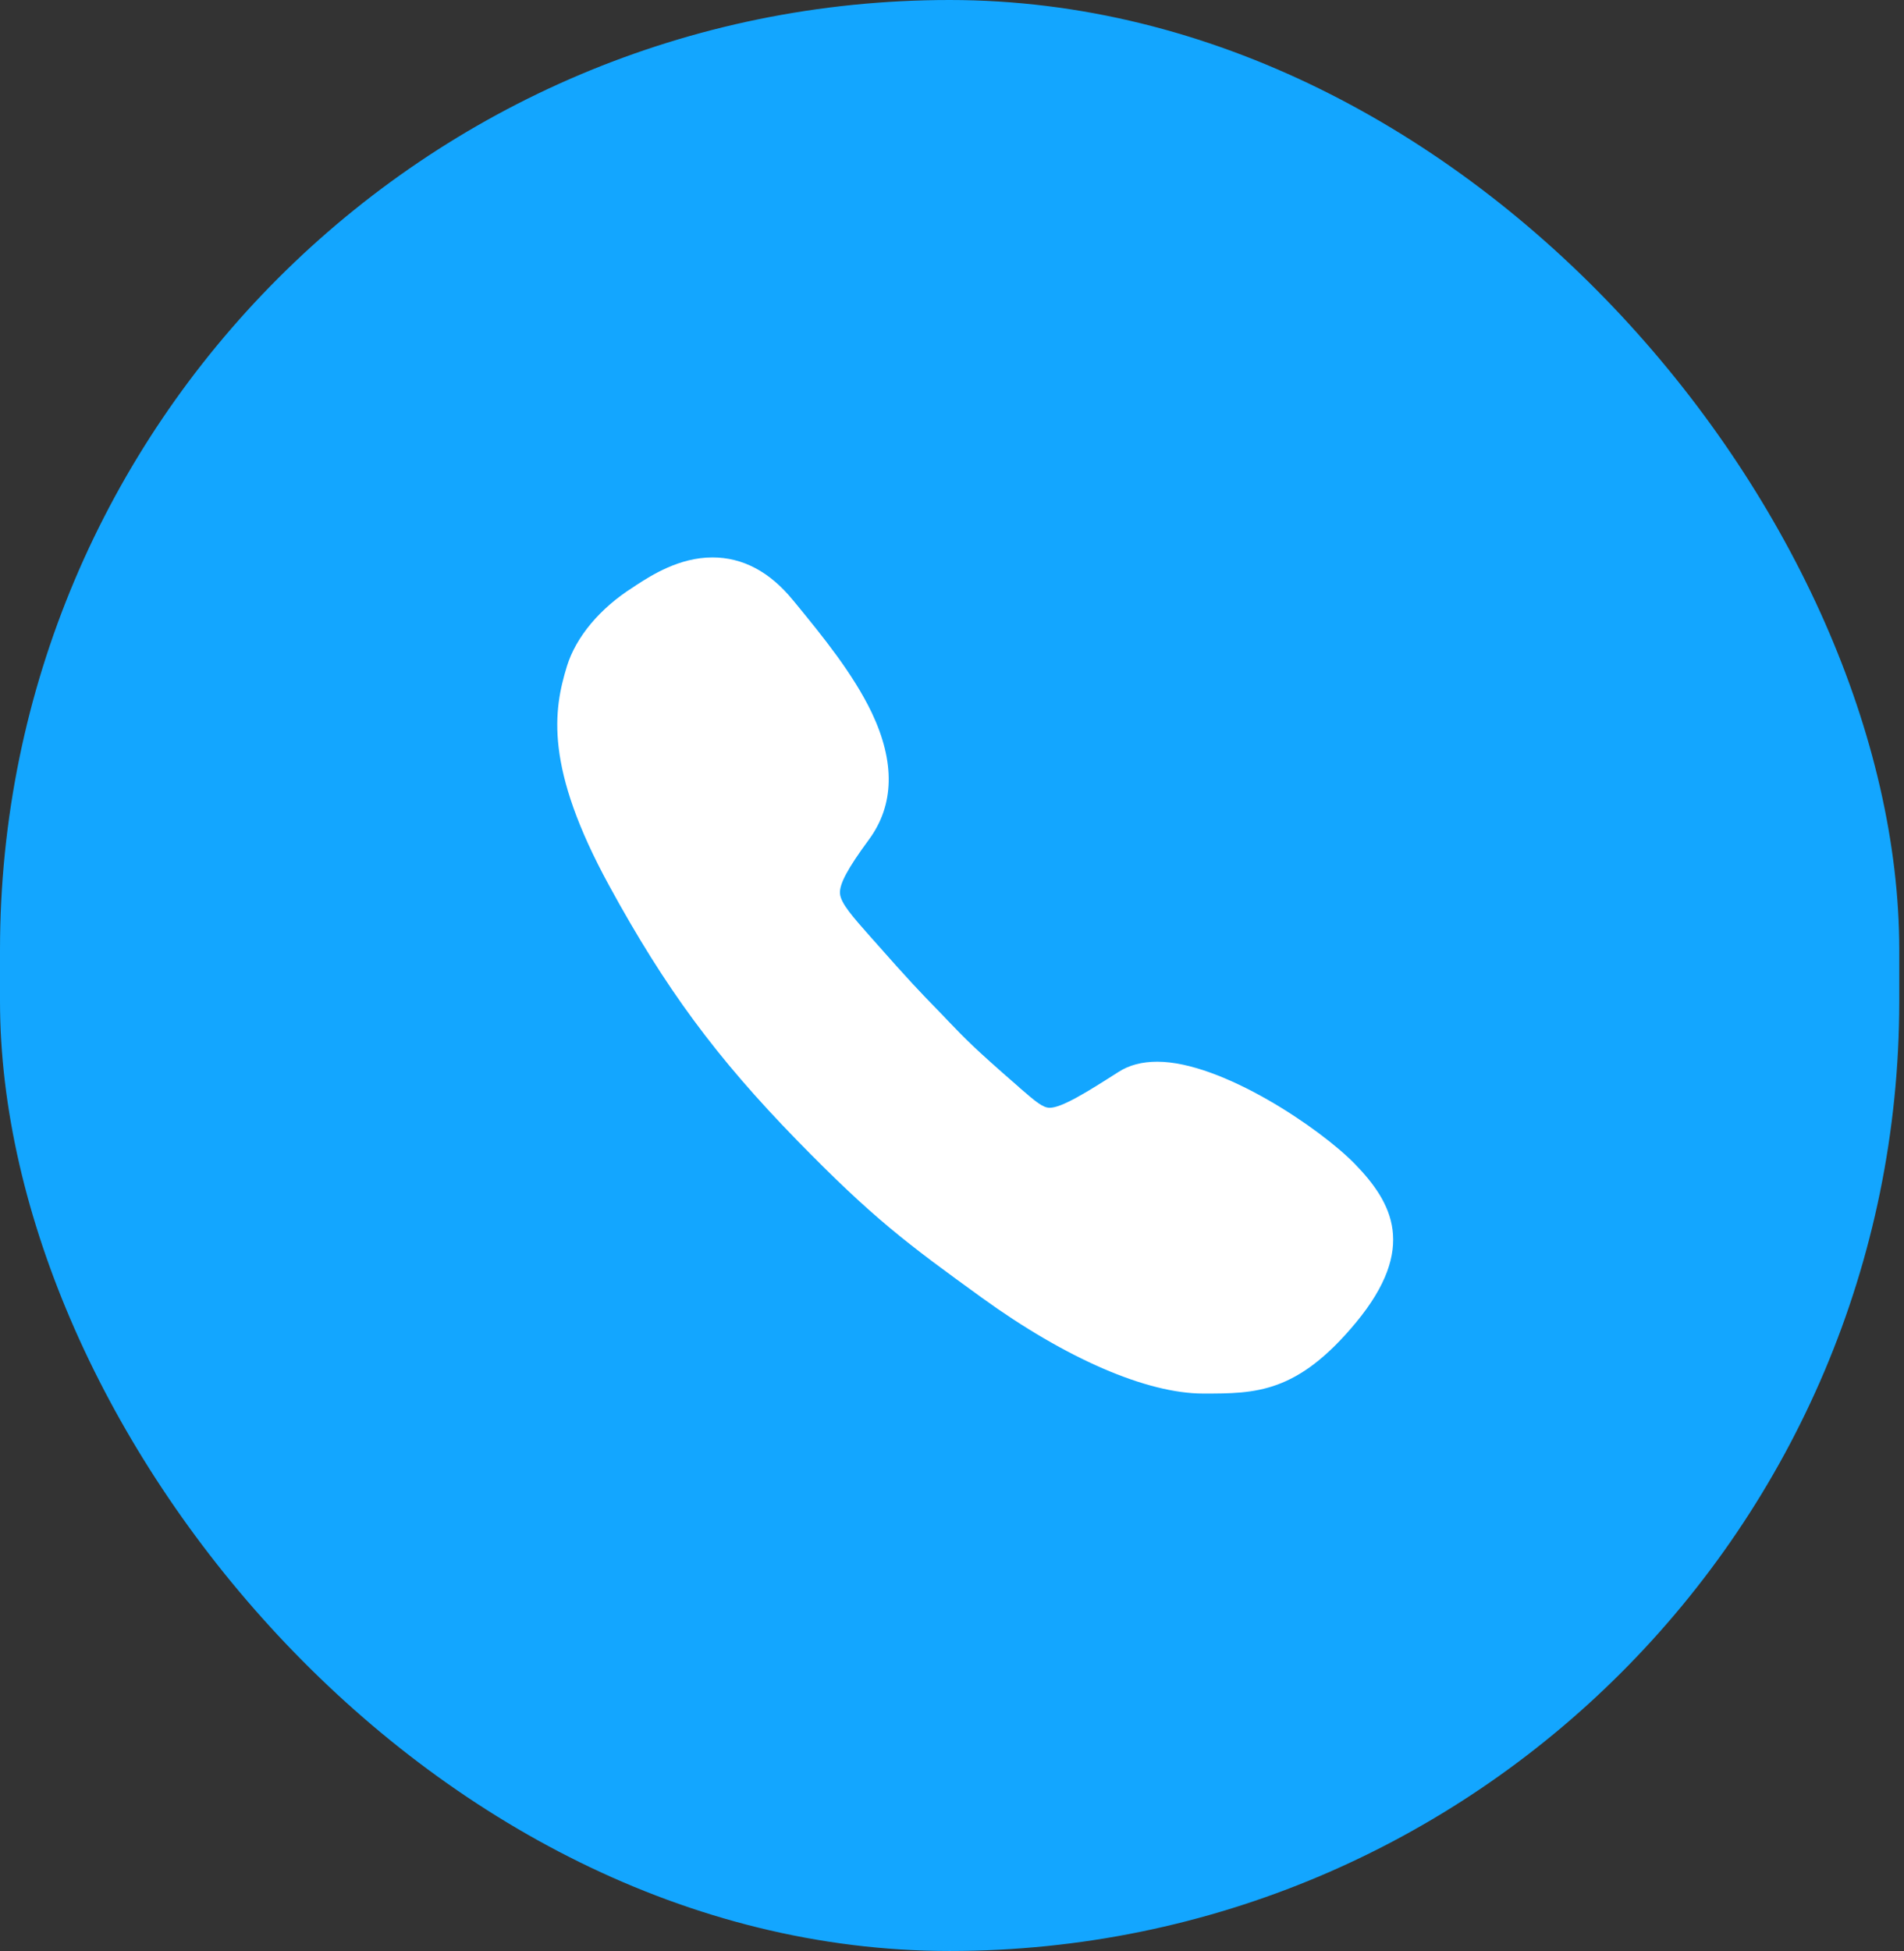
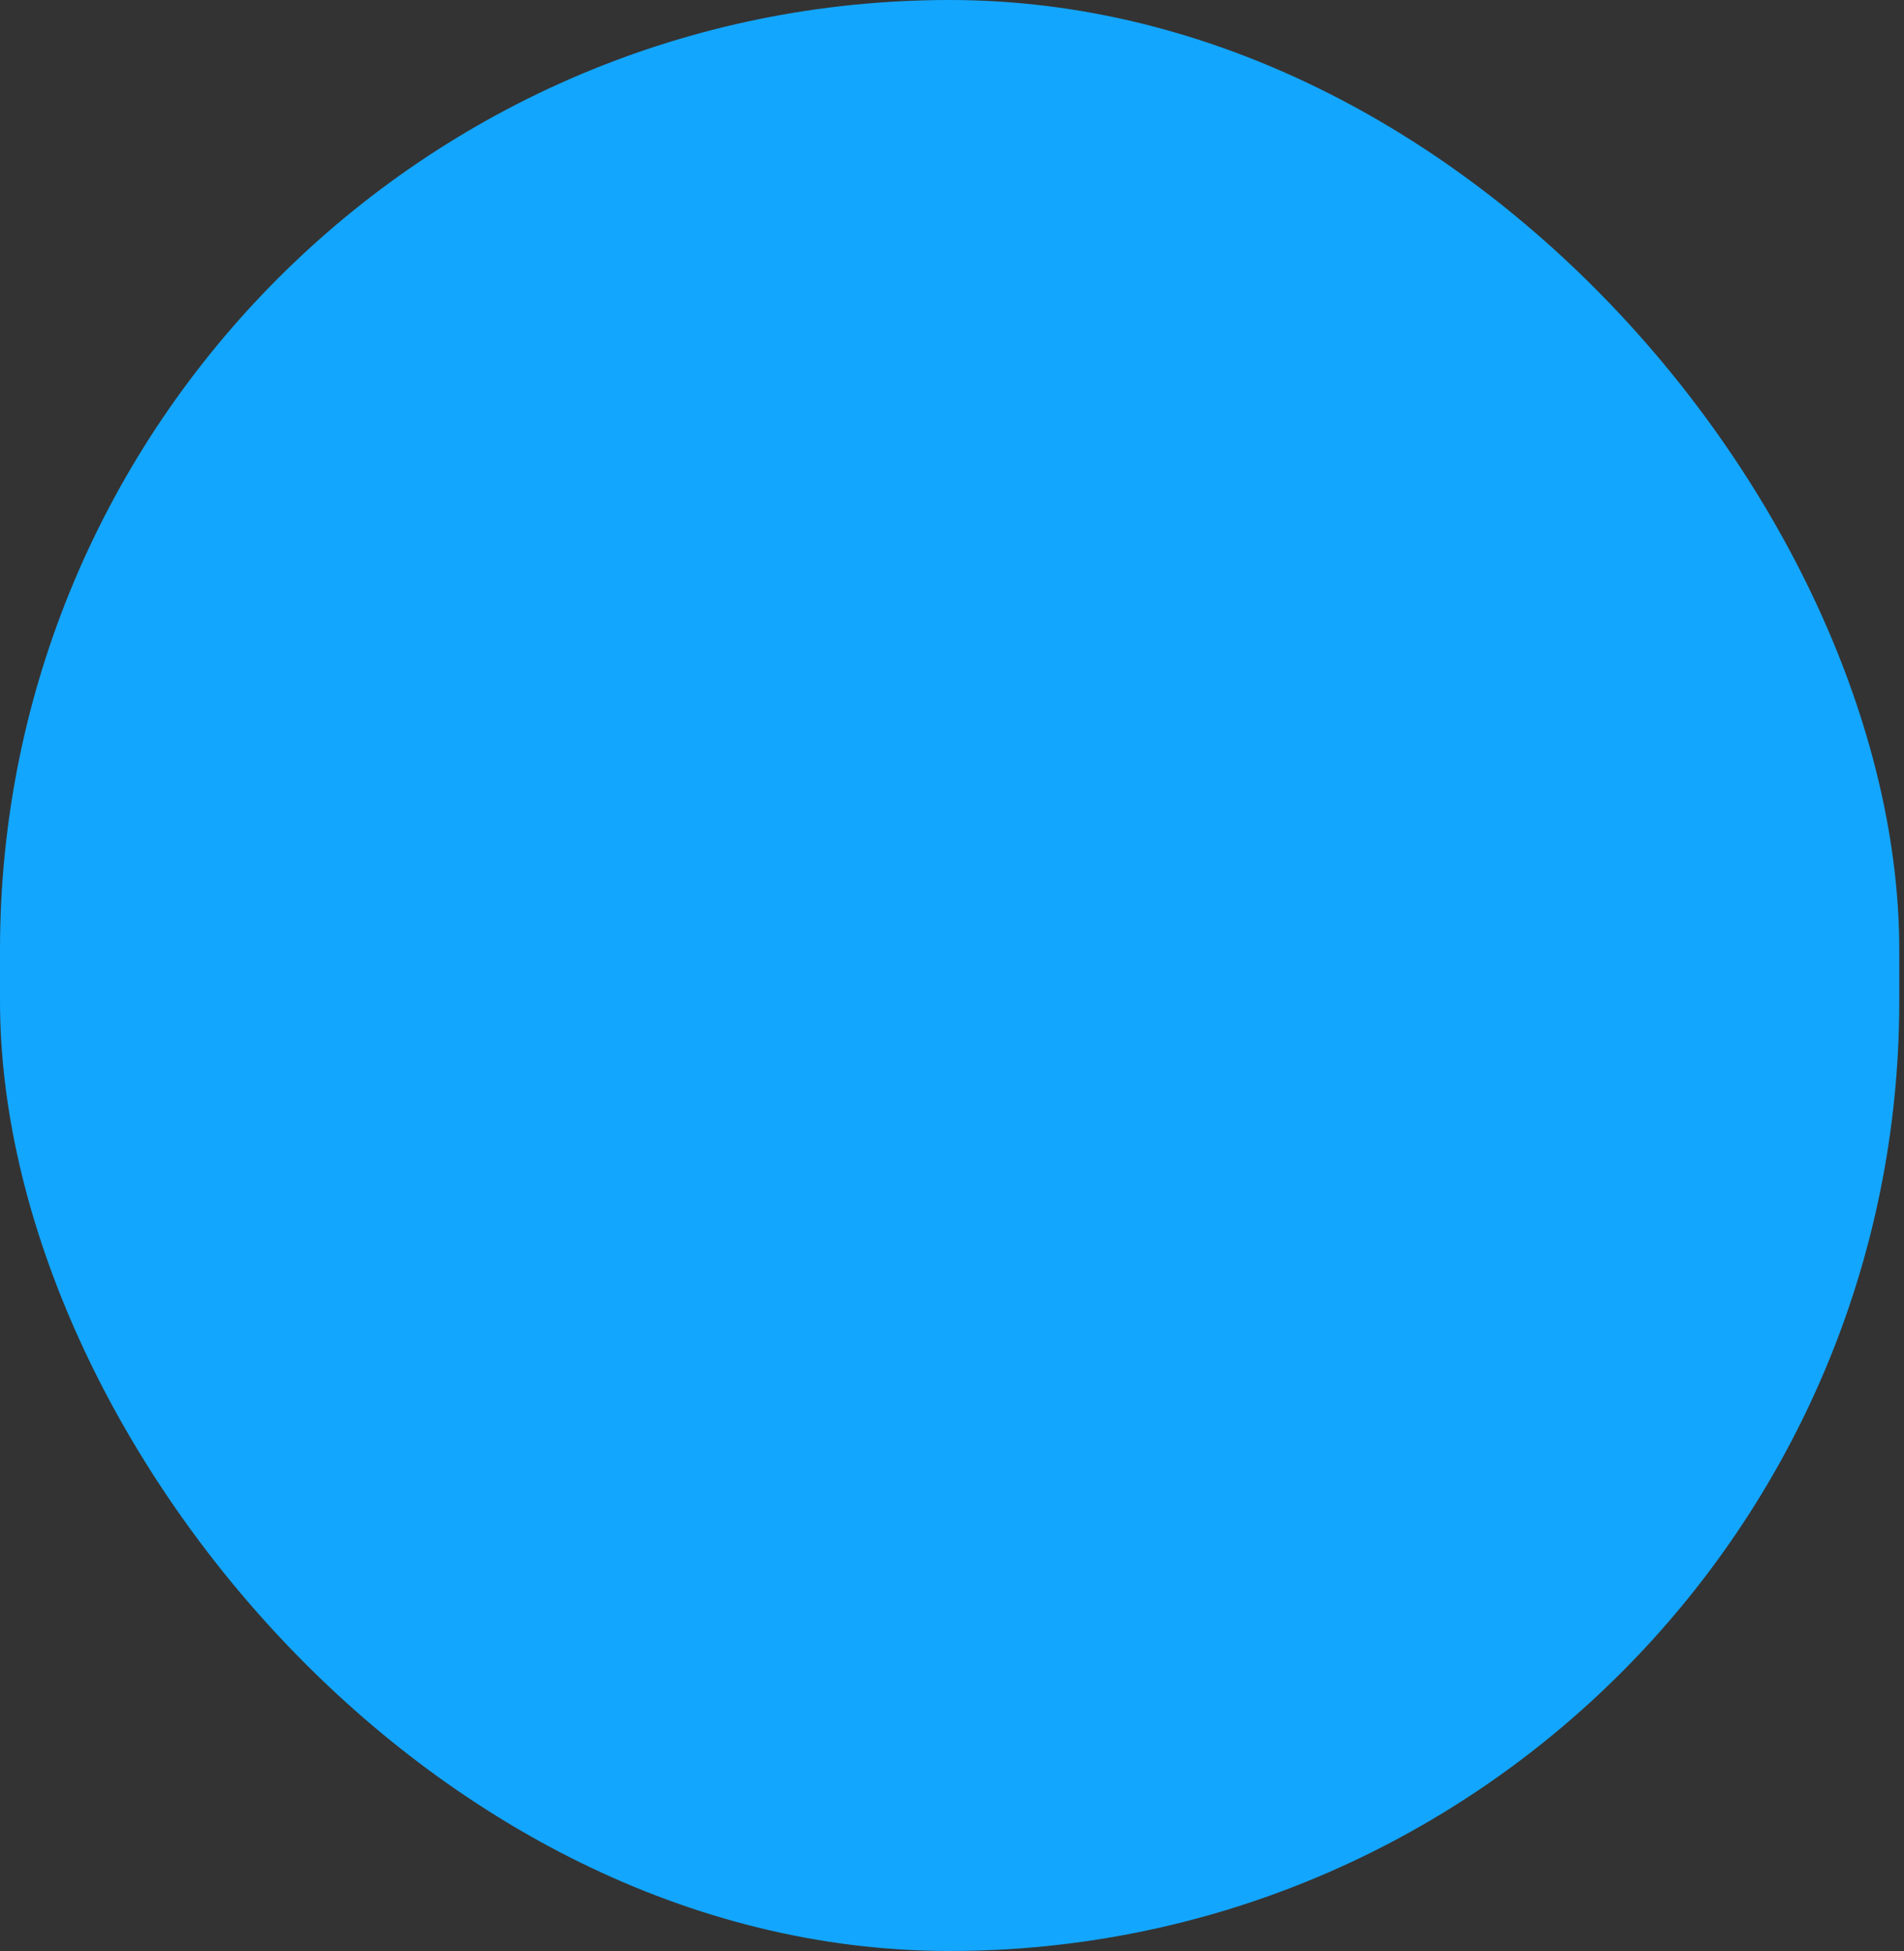
<svg xmlns="http://www.w3.org/2000/svg" width="41" height="42" viewBox="0 0 41 42" fill="none">
  <rect x="0" y="0" width="41" height="42" fill="#333333" stroke="none" />
  <rect width="40.898" height="42" rx="20.449" fill="#13A6FF" />
-   <path d="M29.178 25.06C28.432 24.293 26.31 22.856 24.919 22.856C24.597 22.856 24.316 22.928 24.086 23.076C23.406 23.511 22.864 23.848 22.603 23.848C22.46 23.848 22.306 23.721 21.969 23.429L21.913 23.378C20.977 22.565 20.778 22.355 20.415 21.977L20.323 21.88C20.256 21.813 20.2 21.752 20.144 21.695C19.827 21.368 19.596 21.133 18.784 20.212L18.748 20.172C18.359 19.732 18.104 19.445 18.088 19.236C18.073 19.031 18.252 18.699 18.707 18.08C19.259 17.334 19.279 16.413 18.773 15.344C18.369 14.501 17.71 13.693 17.127 12.982L17.076 12.921C16.575 12.307 15.992 12 15.342 12C14.622 12 14.023 12.389 13.706 12.593C13.681 12.608 13.655 12.629 13.63 12.644C12.919 13.094 12.402 13.713 12.208 14.342C11.917 15.288 11.723 16.515 13.118 19.067C14.325 21.276 15.419 22.759 17.158 24.544C18.794 26.221 19.52 26.763 21.146 27.939C22.956 29.248 24.694 30 25.911 30C27.041 30 27.931 30 29.199 28.471C30.528 26.865 29.976 25.884 29.178 25.06Z" fill="white" />
</svg>